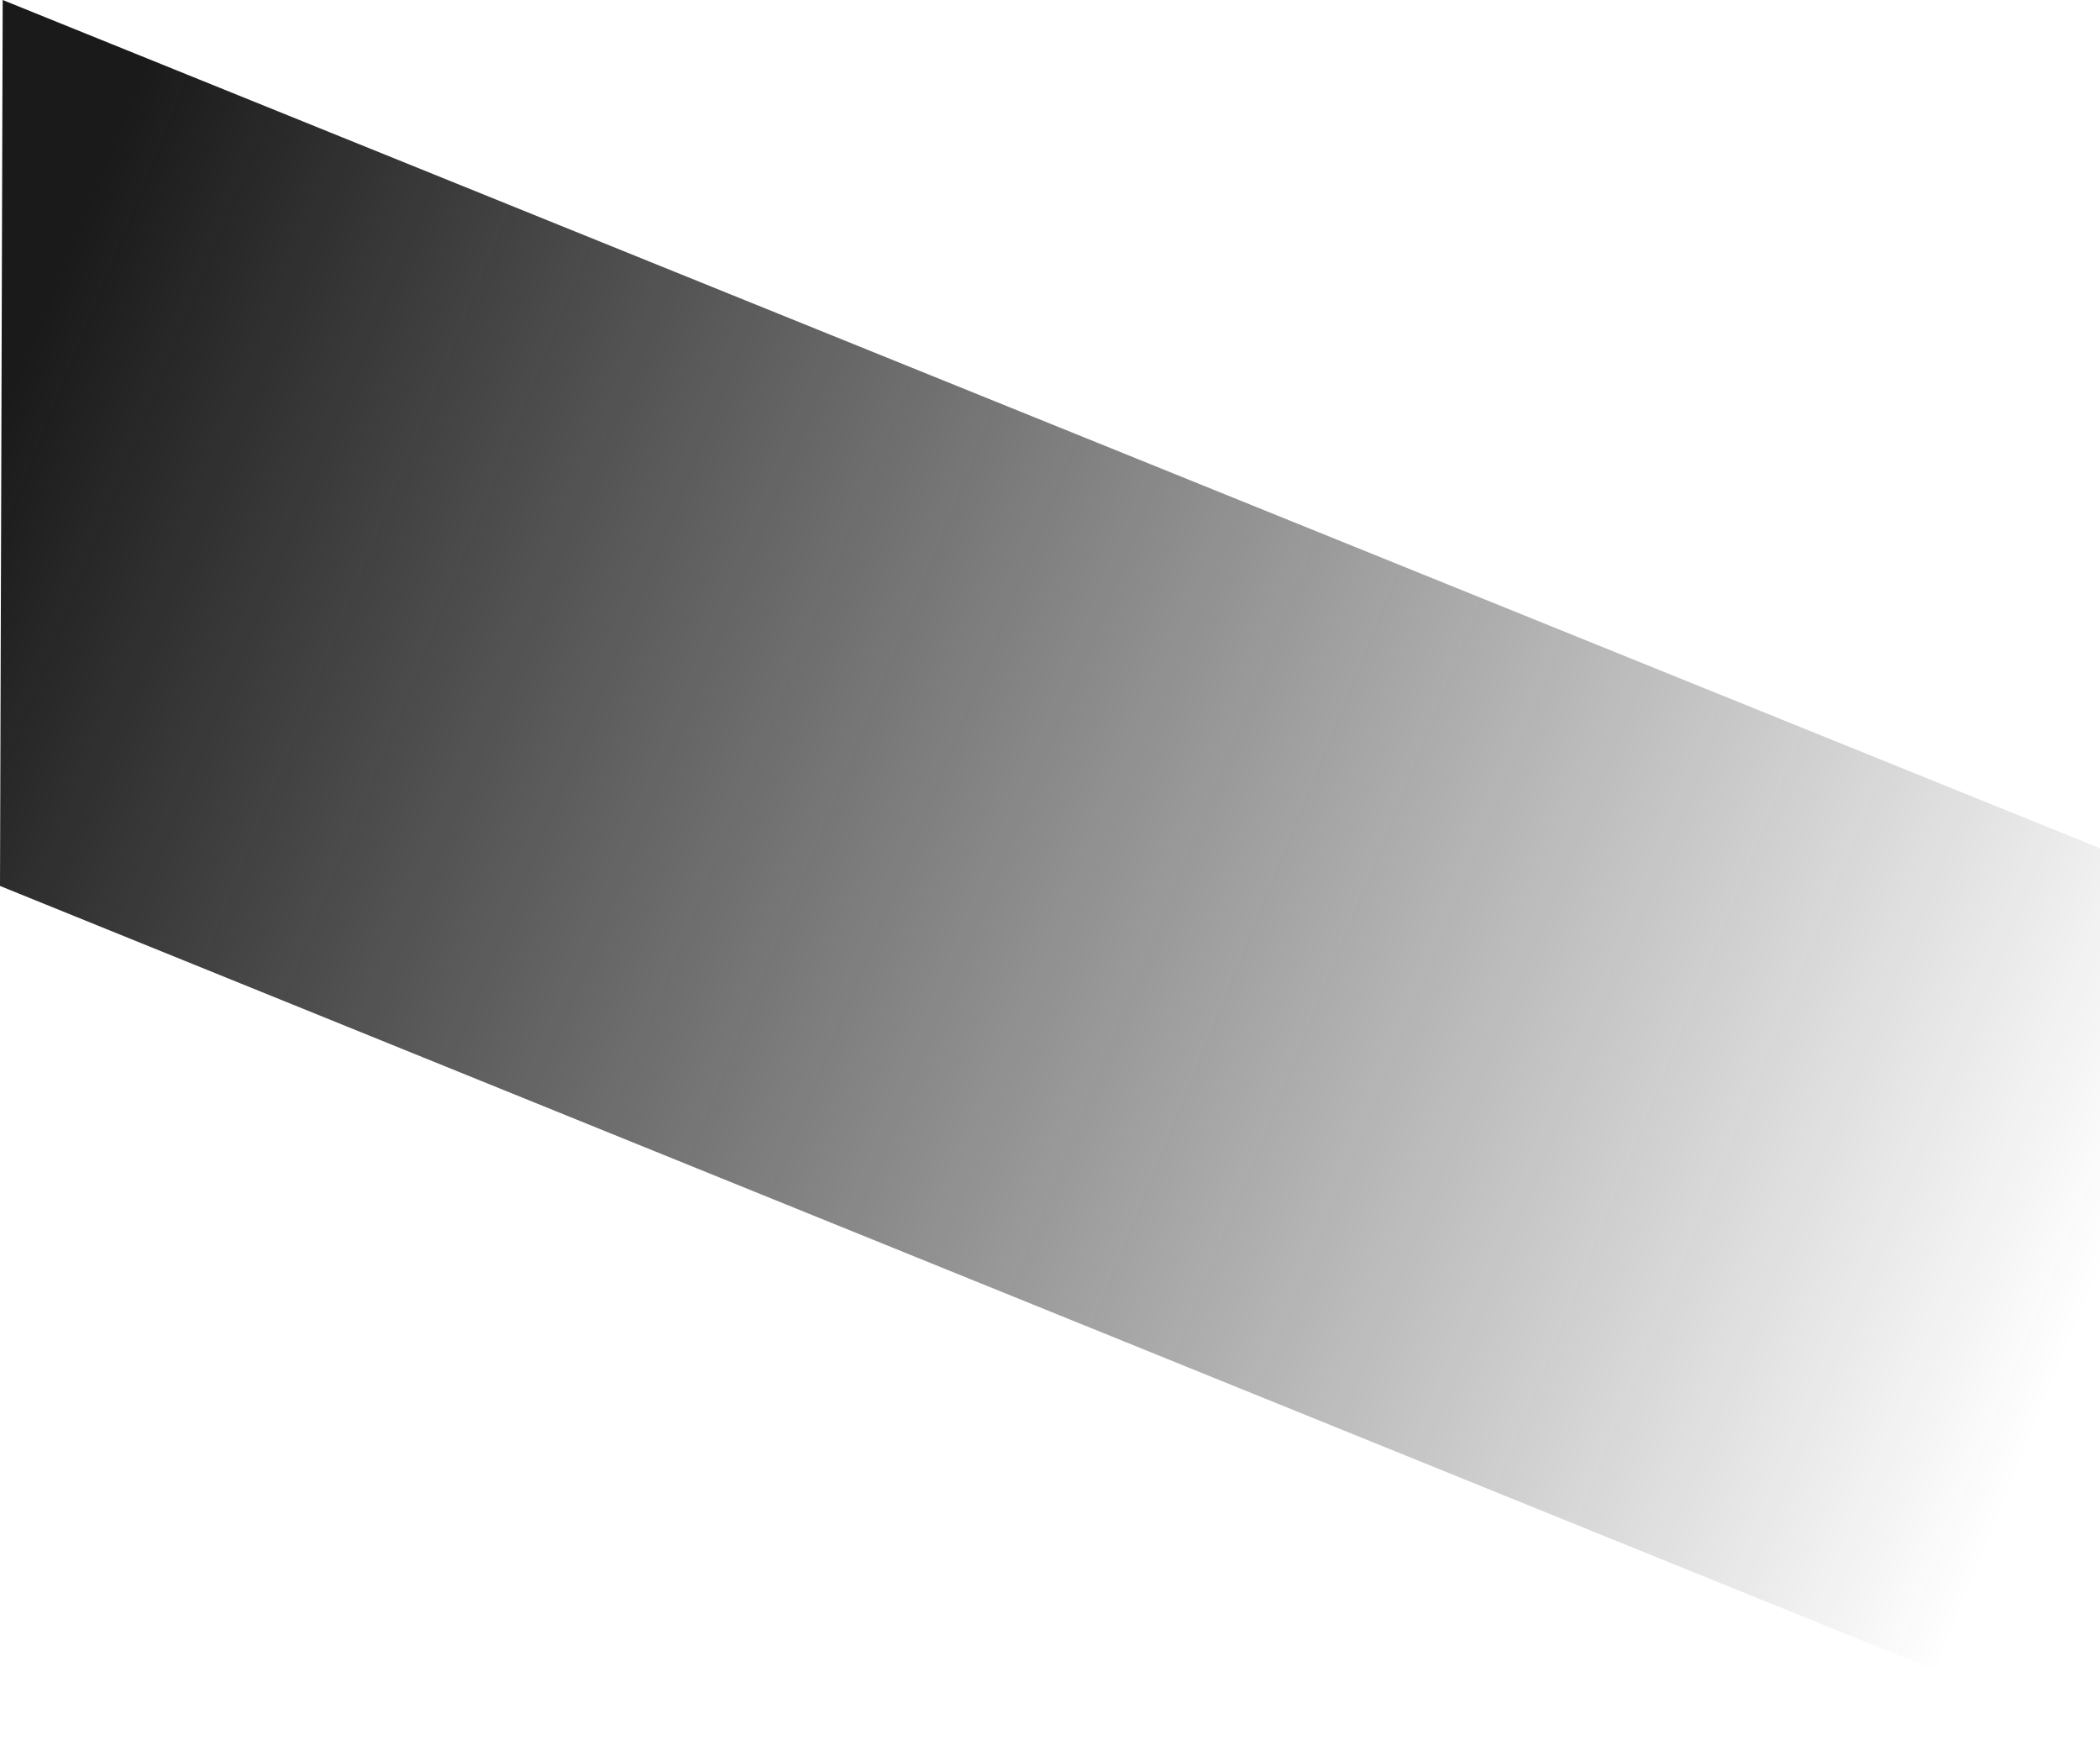
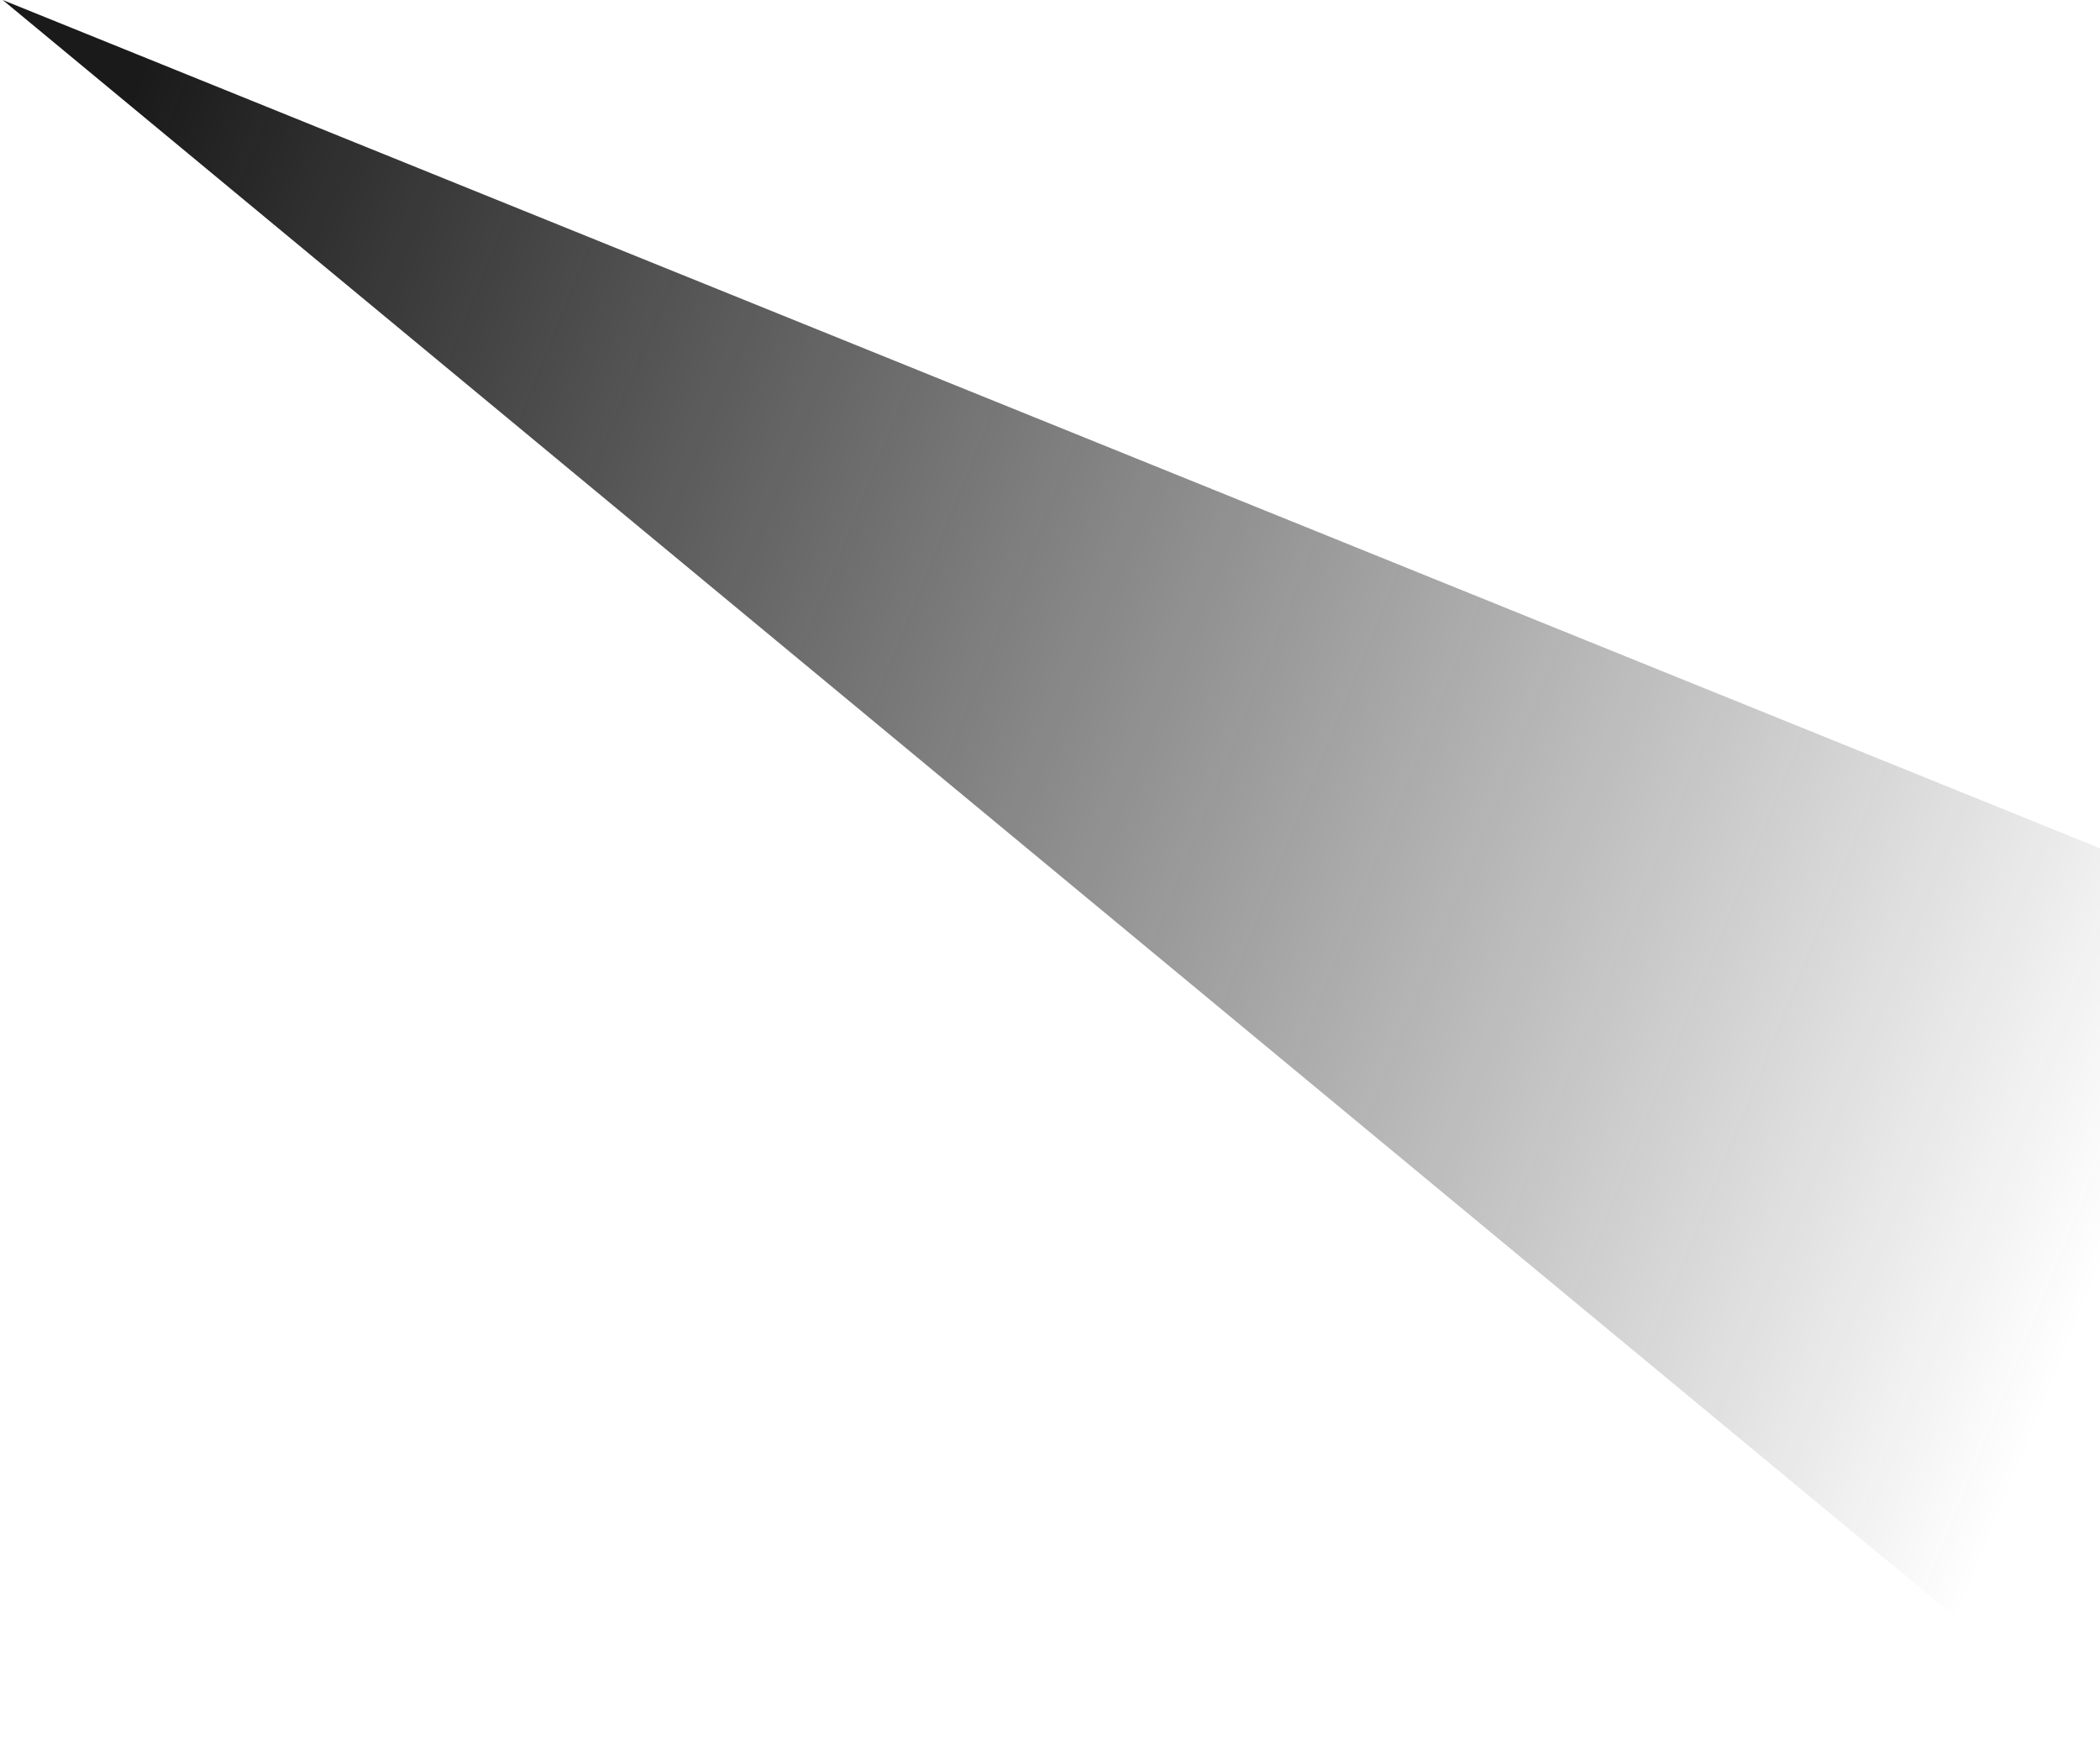
<svg xmlns="http://www.w3.org/2000/svg" width="390" height="323" viewBox="0 0 390 323" fill="none">
-   <path d="M0.5 0L0 164.5L390 322.5V157.5L0.5 0Z" fill="url(#paint0_linear_8120_32655)" />
+   <path d="M0.5 0L390 322.5V157.5L0.5 0Z" fill="url(#paint0_linear_8120_32655)" />
  <defs>
    <linearGradient id="paint0_linear_8120_32655" x1="390" y1="236.5" x2="-7.31962e-06" y2="78" gradientUnits="userSpaceOnUse">
      <stop stop-color="#1A1A1A" stop-opacity="0" />
      <stop offset="1" stop-color="#1A1A1A" />
    </linearGradient>
  </defs>
</svg>